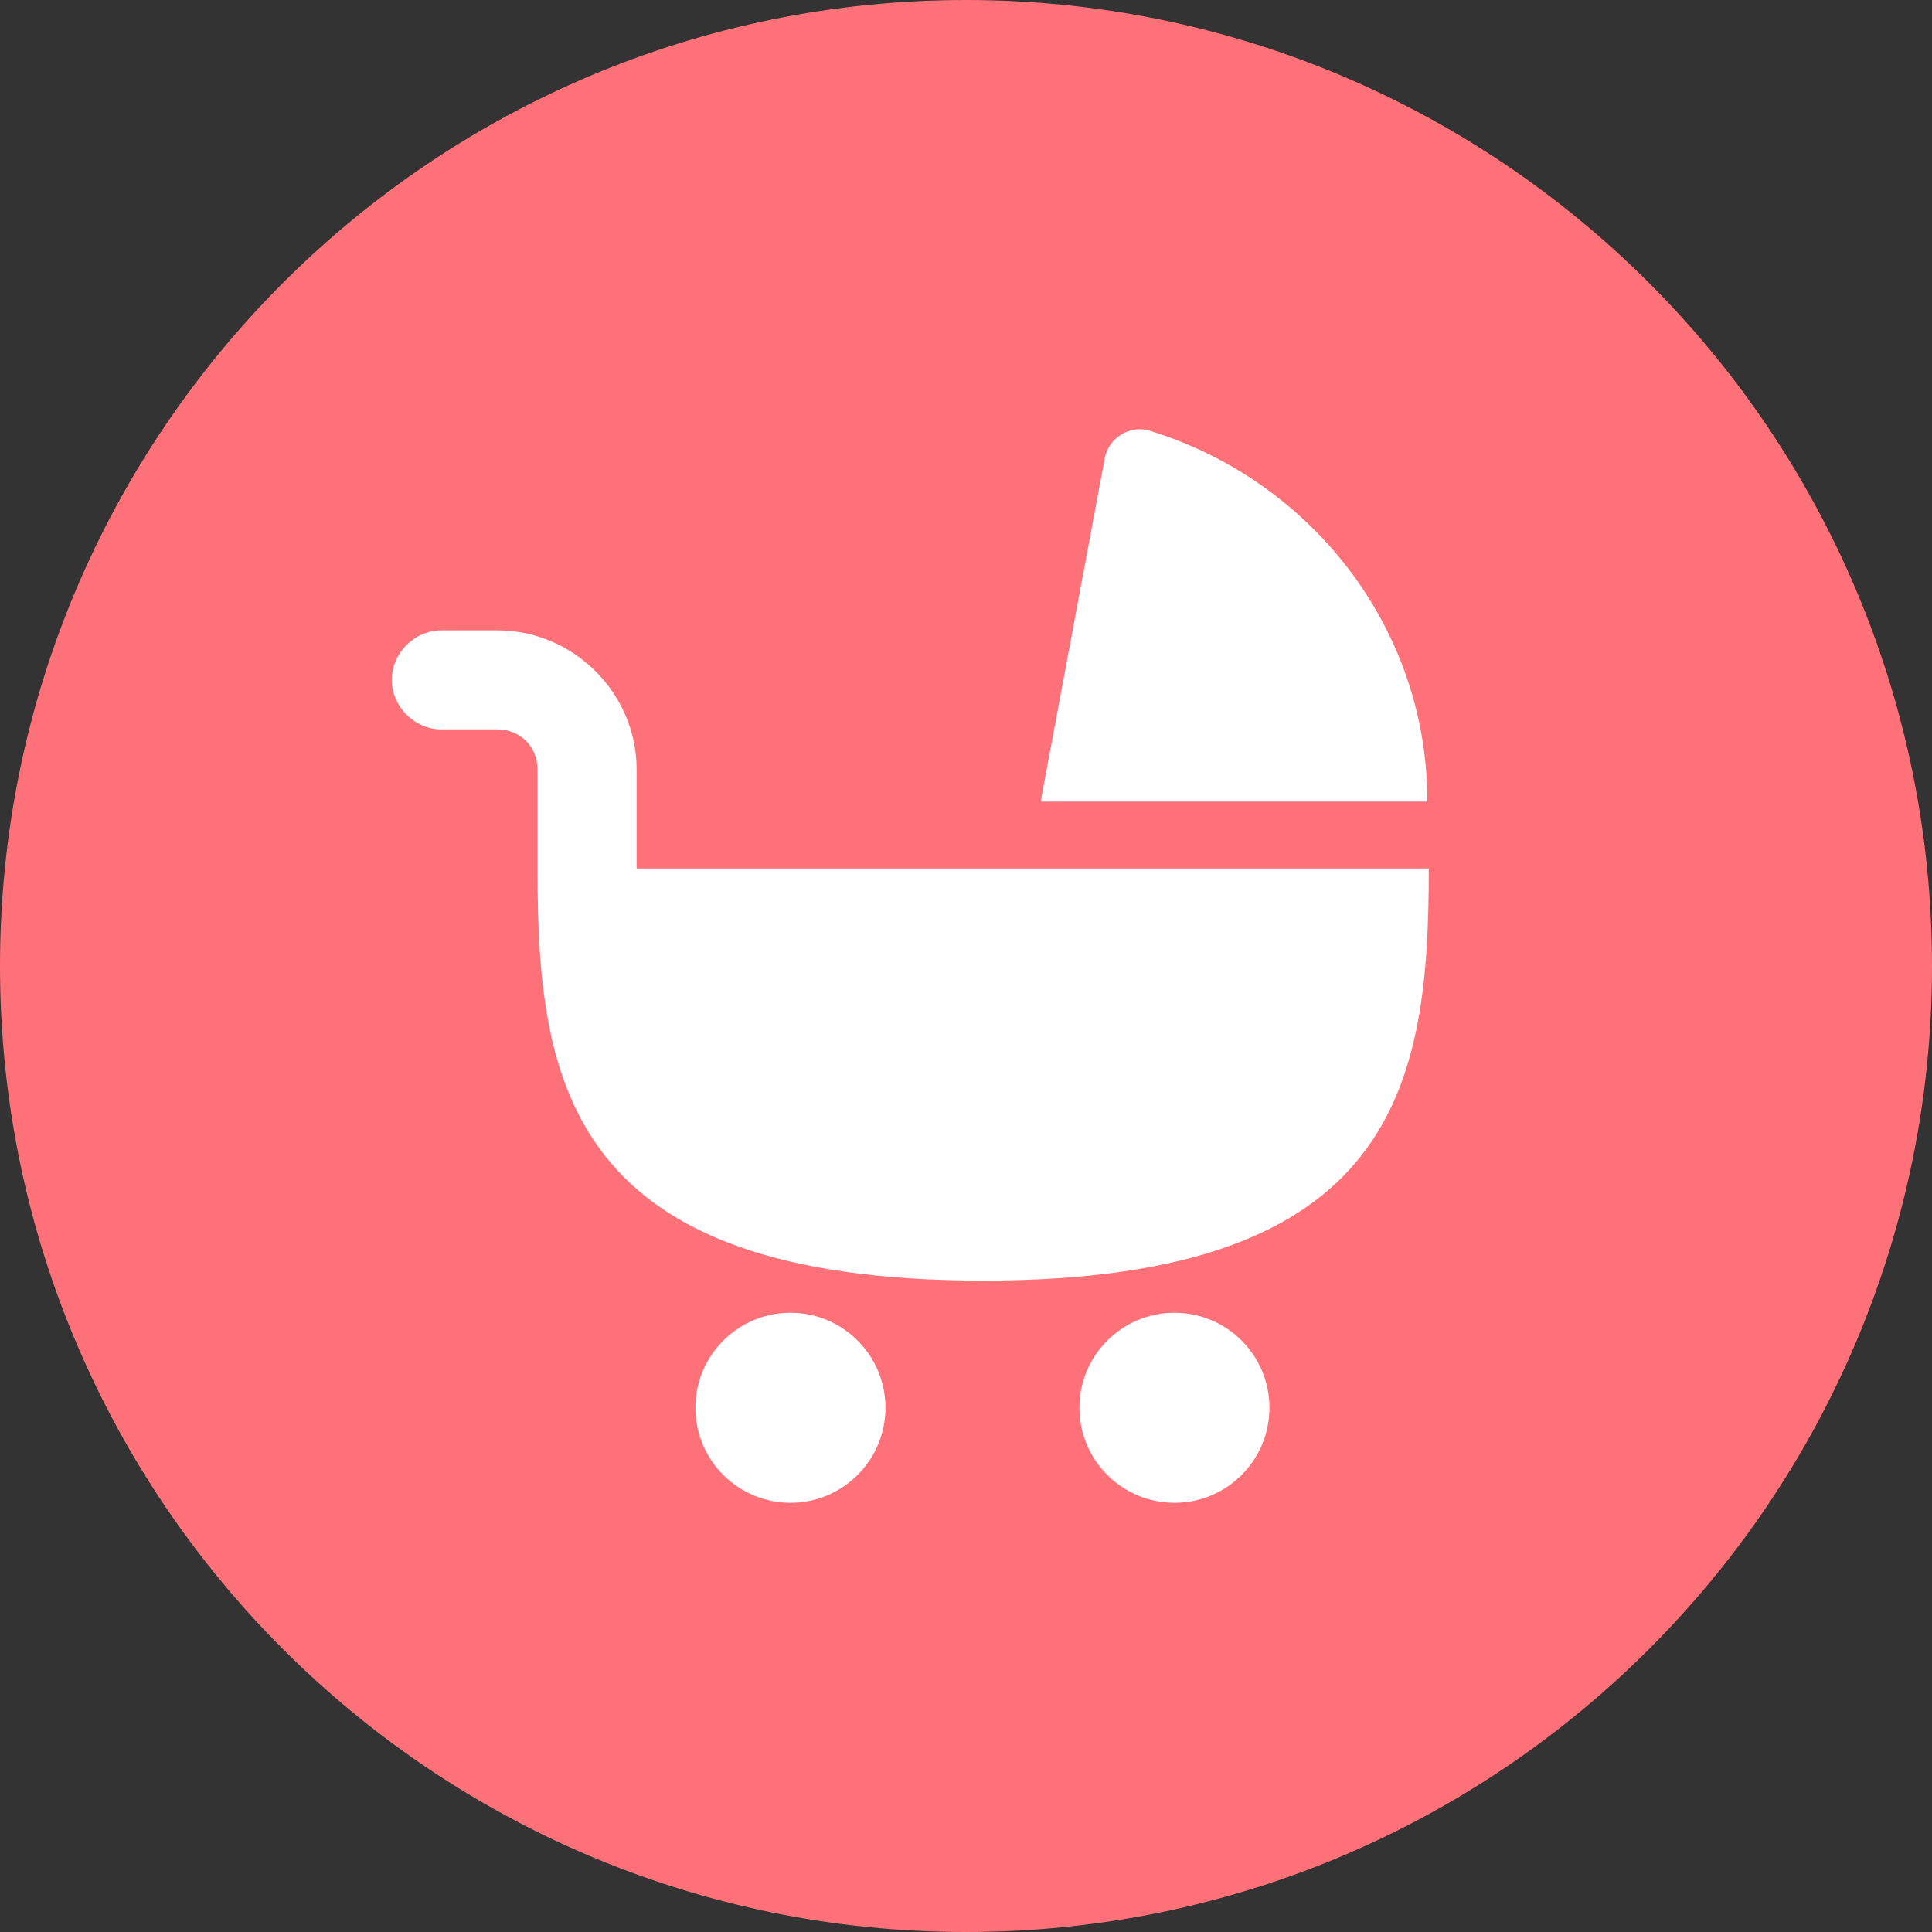
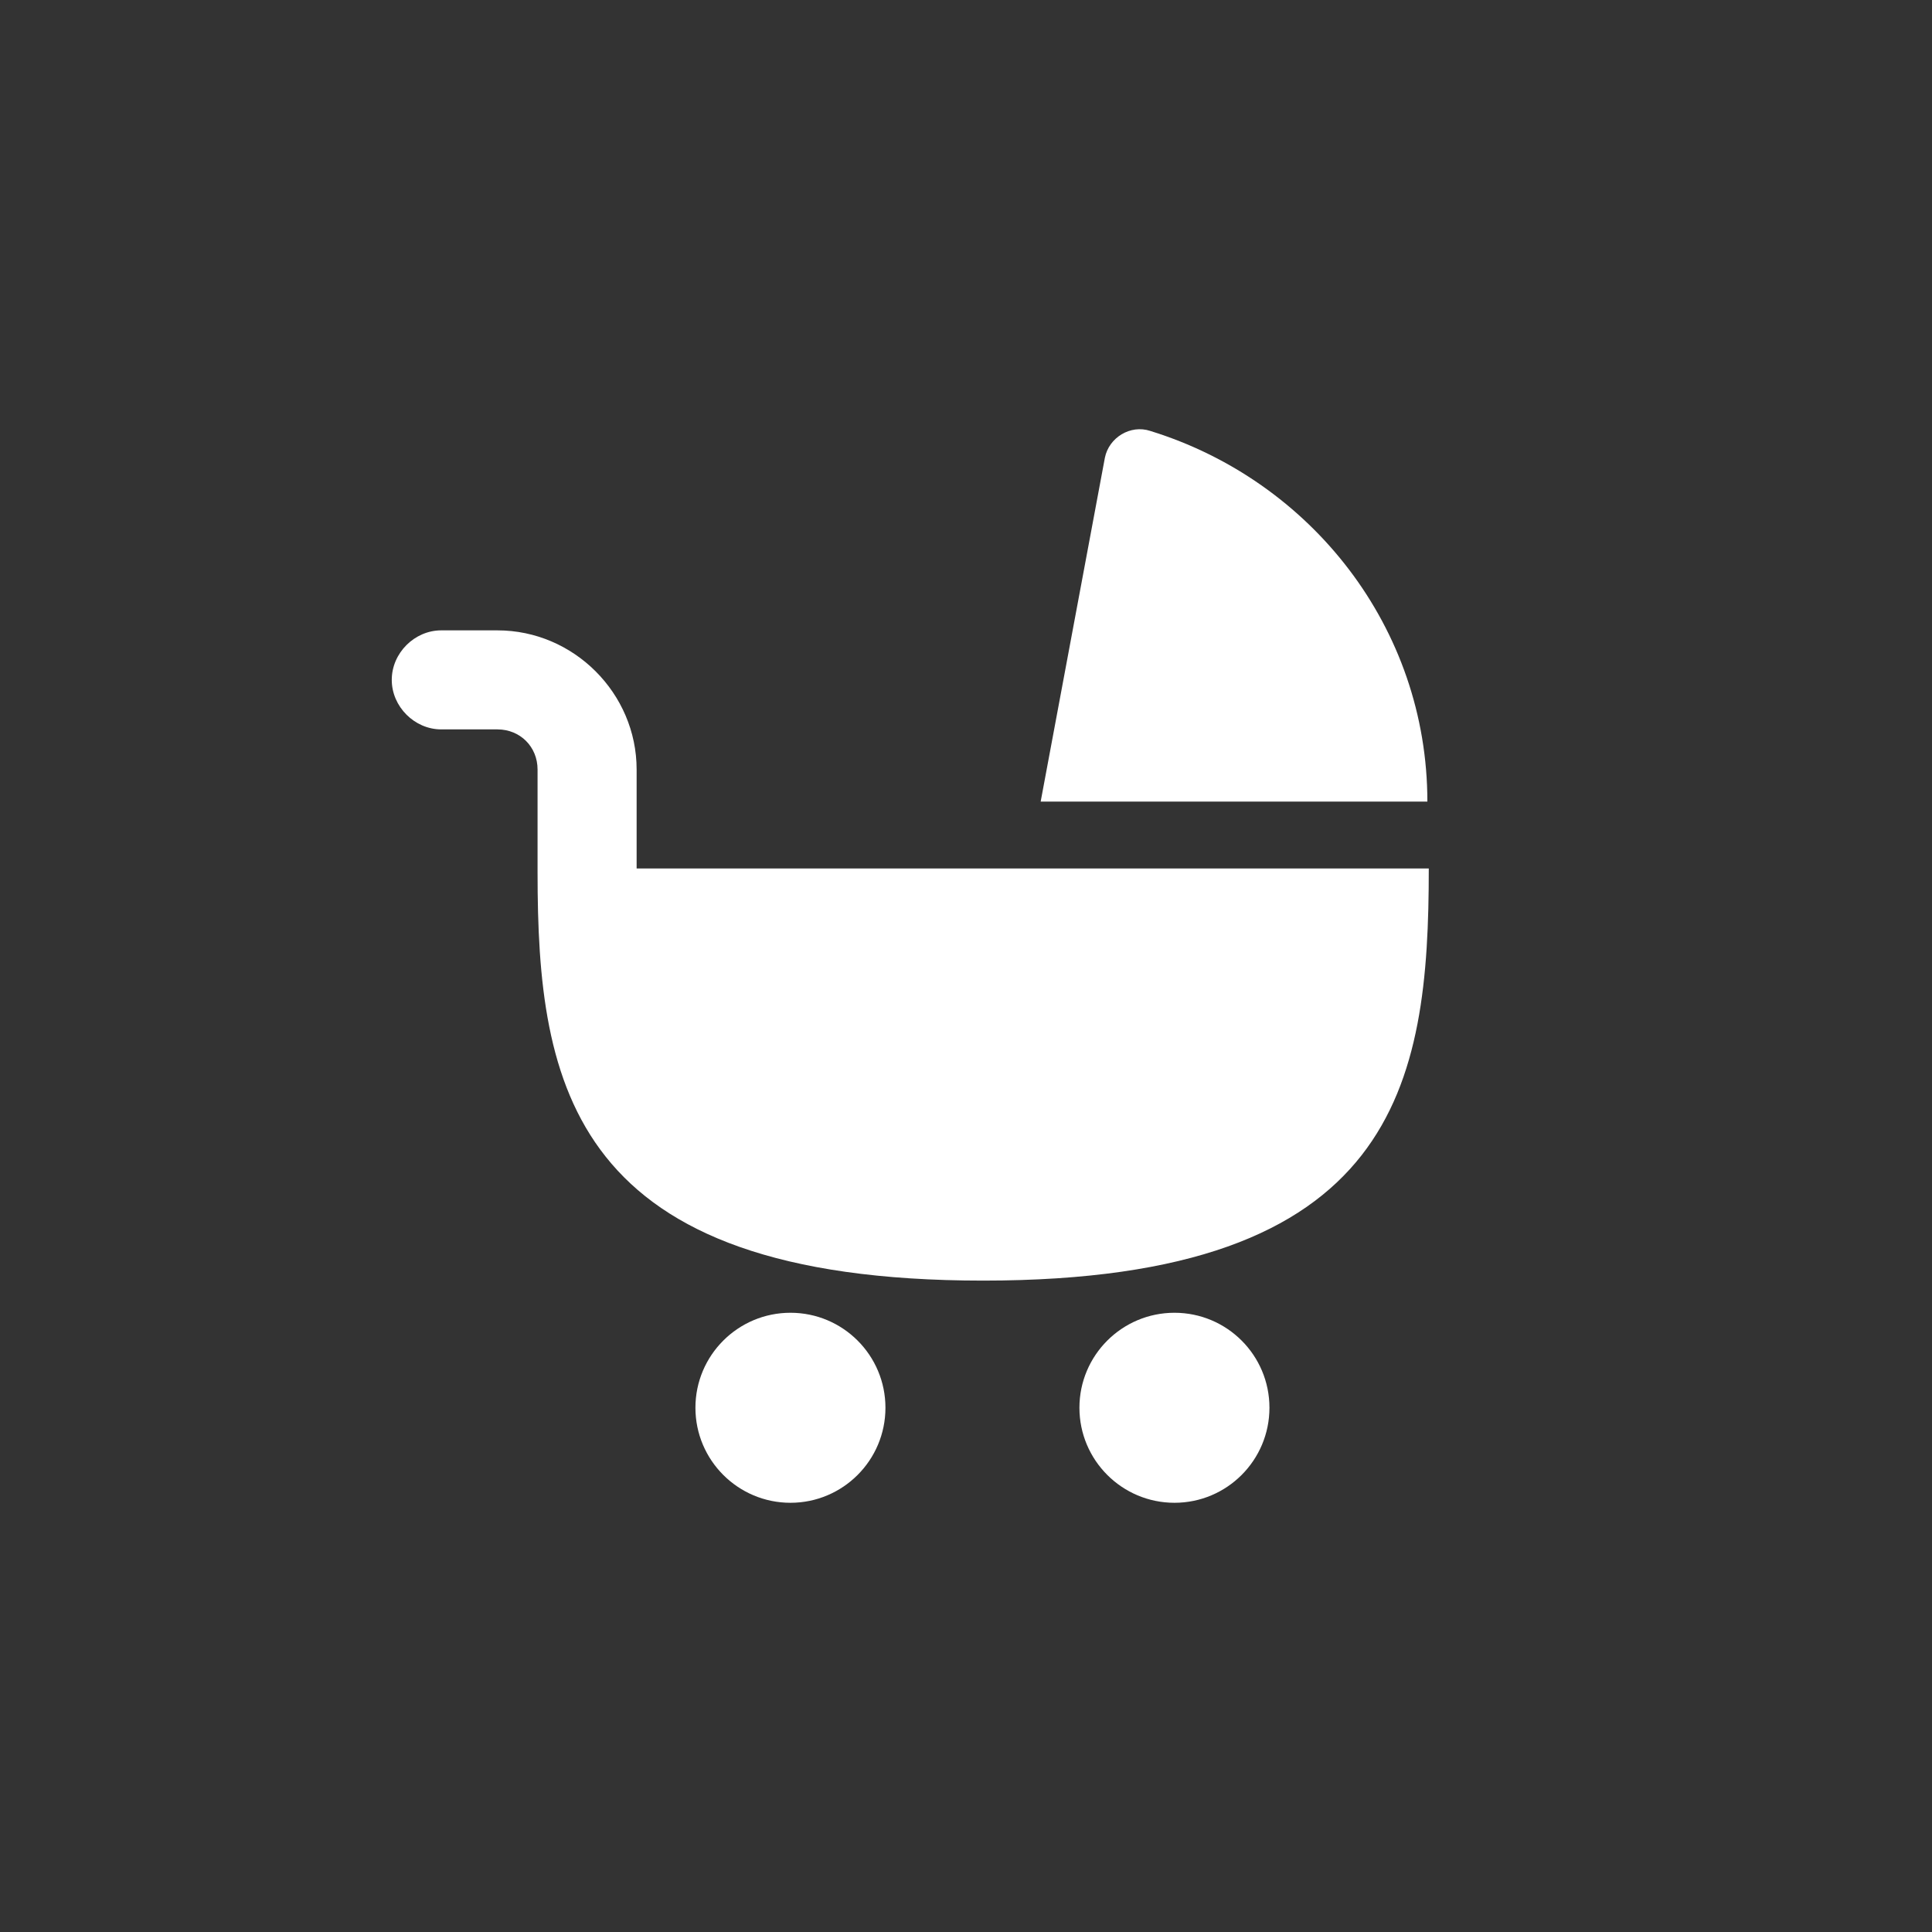
<svg xmlns="http://www.w3.org/2000/svg" width="62" height="62" viewBox="0 0 62 62">
  <rect x="0" y="0" width="62" height="62" fill="#333333" stroke="none" />
  <g fill="none" fill-rule="evenodd">
    <g>
      <g>
-         <path fill="#FF7179" d="M61.5 31c0 16.845-13.655 30.5-30.5 30.5S.5 47.845.5 31 14.155.5 31 .5 61.5 14.155 61.5 31" transform="translate(-966 -3081) translate(966 3081)" />
-         <path stroke="#FF7179" d="M61.5 31c0 16.845-13.655 30.5-30.5 30.5S.5 47.845.5 31 14.155.5 31 .5 61.5 14.155 61.5 31z" transform="translate(-966 -3081) translate(966 3081)" />
        <path fill="#FFF" d="M20.43 24.694c0-2.447-2.02-4.465-4.466-4.465H14.16c-.859 0-1.588.73-1.588 1.589 0 .858.73 1.589 1.588 1.589h1.803c.73 0 1.288.558 1.288 1.288V28c0 6.87 1.075 13.096 14.3 13.096 13.312 0 14.3-6.311 14.3-13.225H20.43v-3.178zM28.415 45.176c0 1.684-1.365 3.05-3.048 3.05s-3.05-1.366-3.05-3.05c0-1.683 1.367-3.048 3.05-3.048 1.683 0 3.048 1.365 3.048 3.048M40.738 45.176c0 1.684-1.363 3.05-3.048 3.05-1.683 0-3.05-1.366-3.05-3.05 0-1.683 1.367-3.048 3.05-3.048 1.685 0 3.048 1.365 3.048 3.048" transform="translate(-966 -3081) translate(966 3081)" />
        <path fill="#FFF" d="M36.917 13.83c-.644-.214-1.331.215-1.46.859l-2.061 11.036h12.41c0-5.582-3.736-10.304-8.89-11.895" transform="translate(-966 -3081) translate(966 3081)" />
      </g>
    </g>
  </g>
</svg>